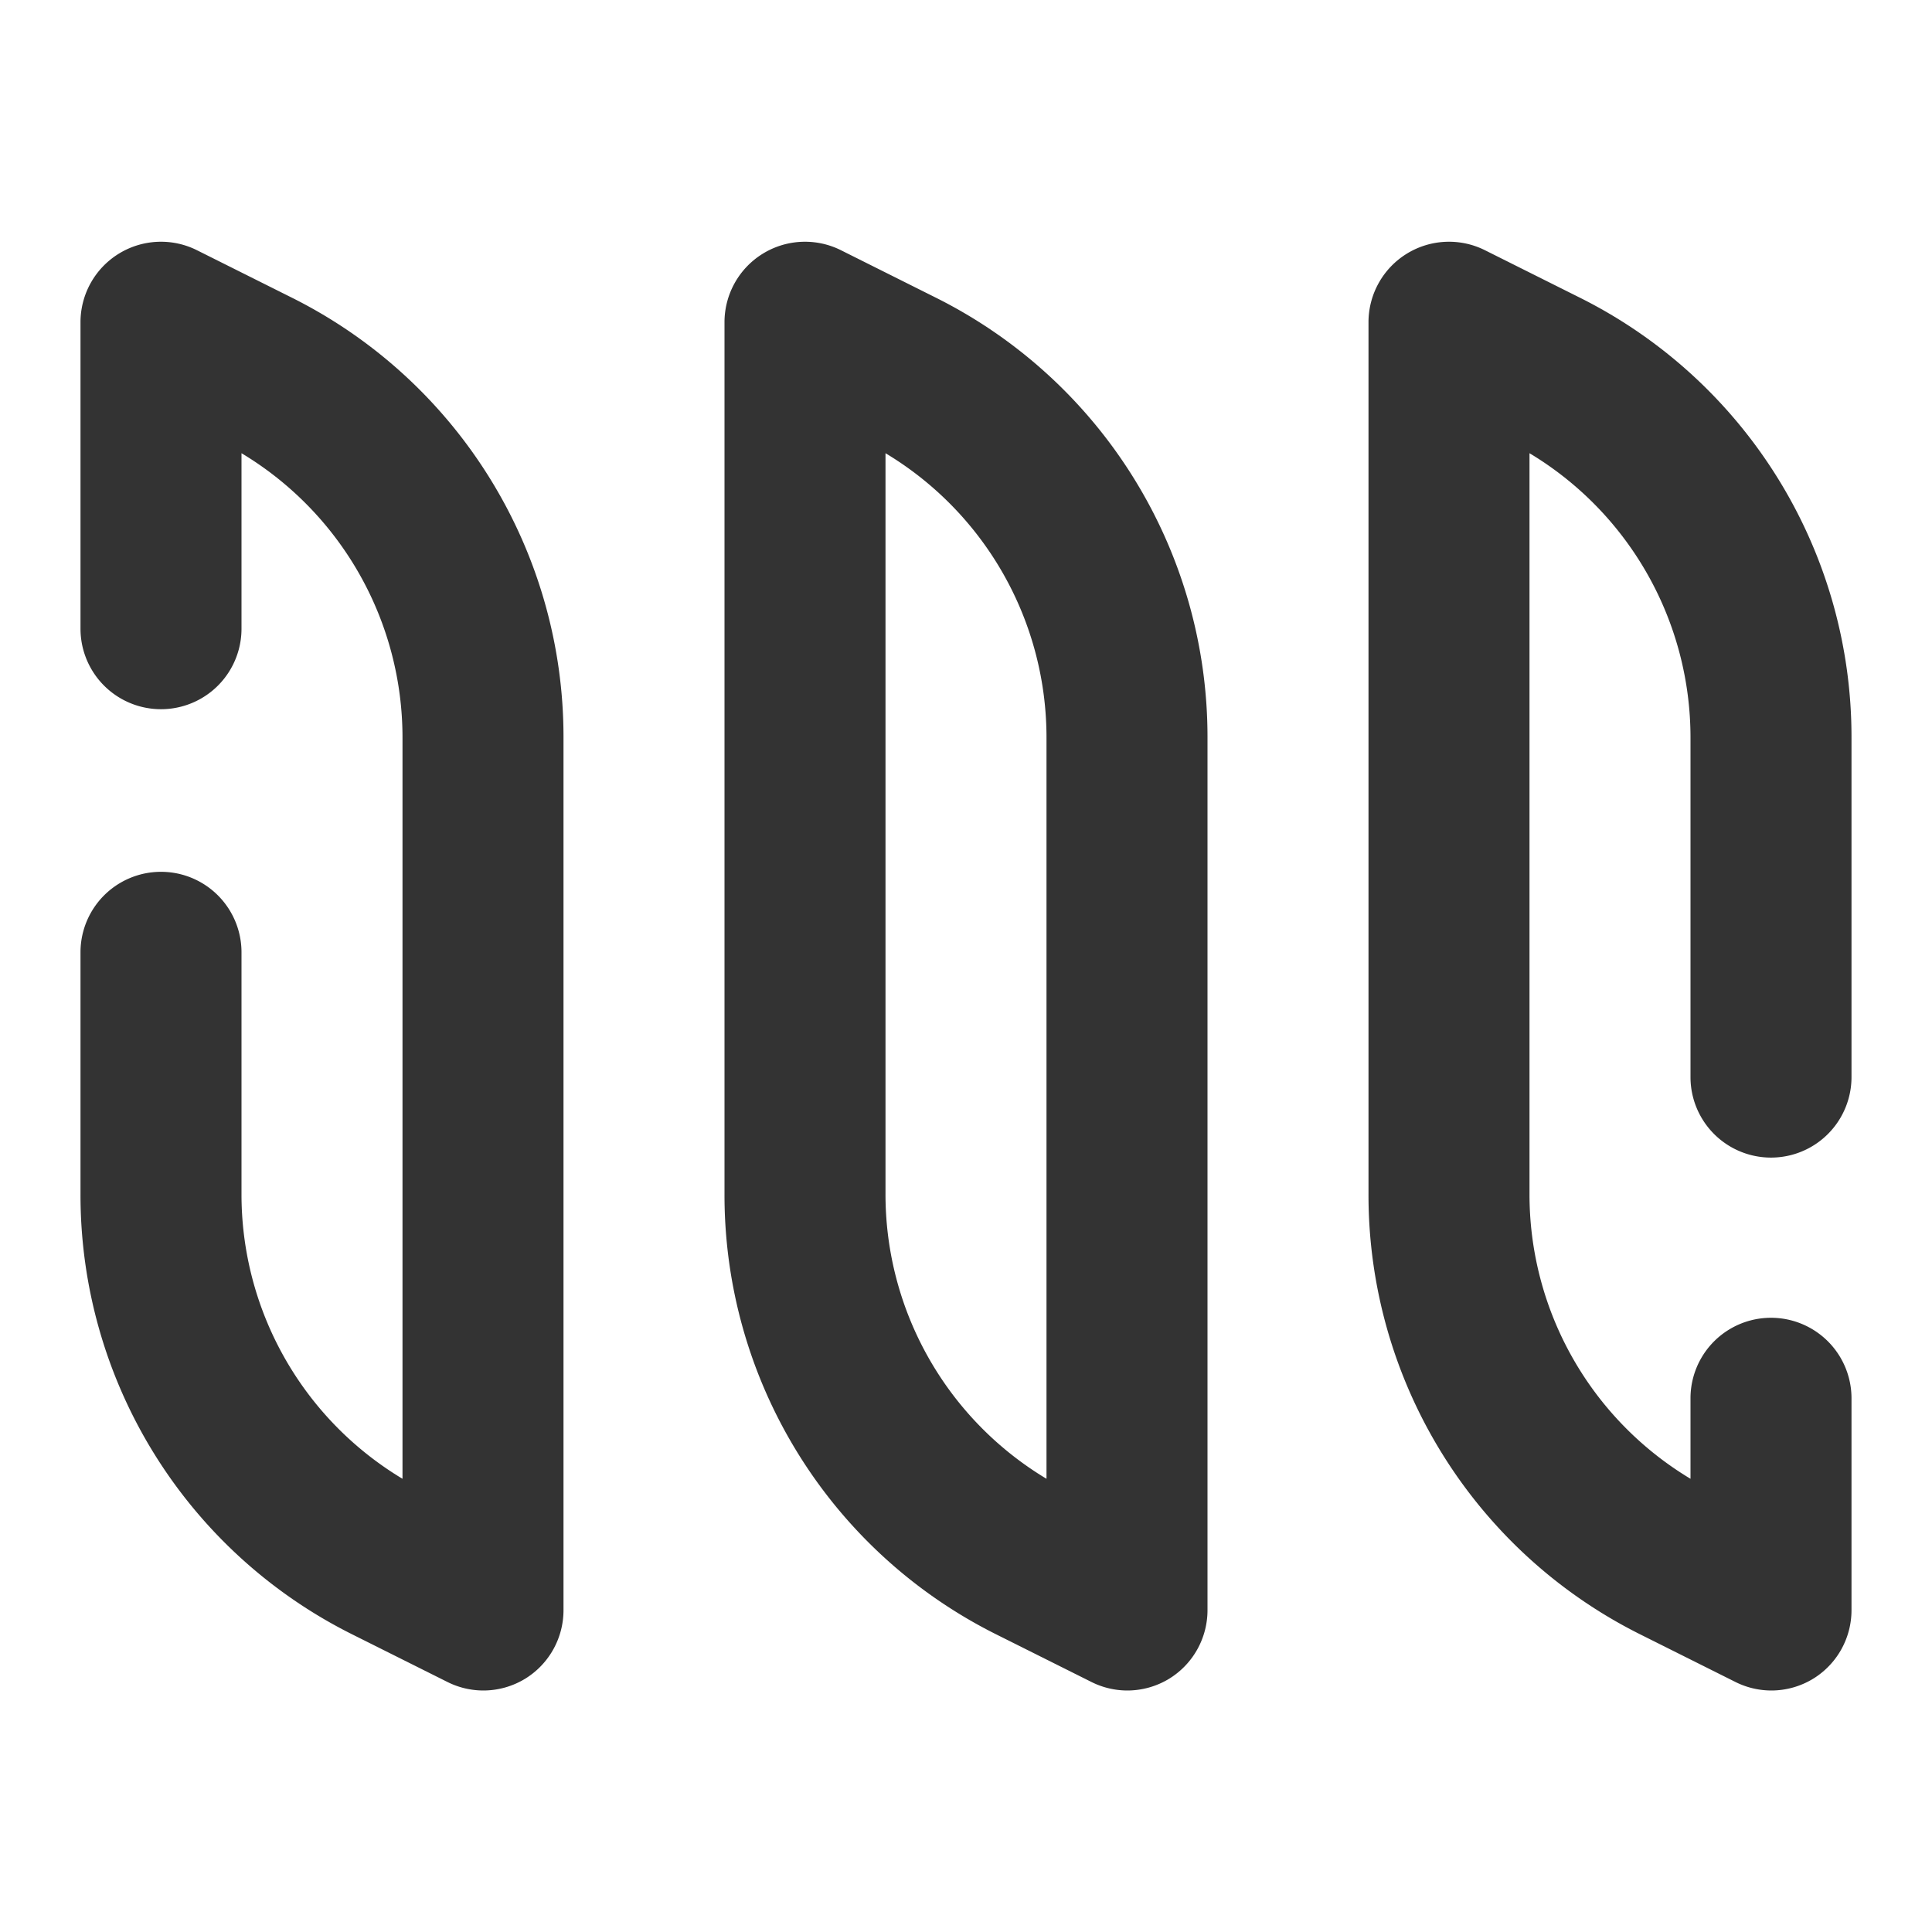
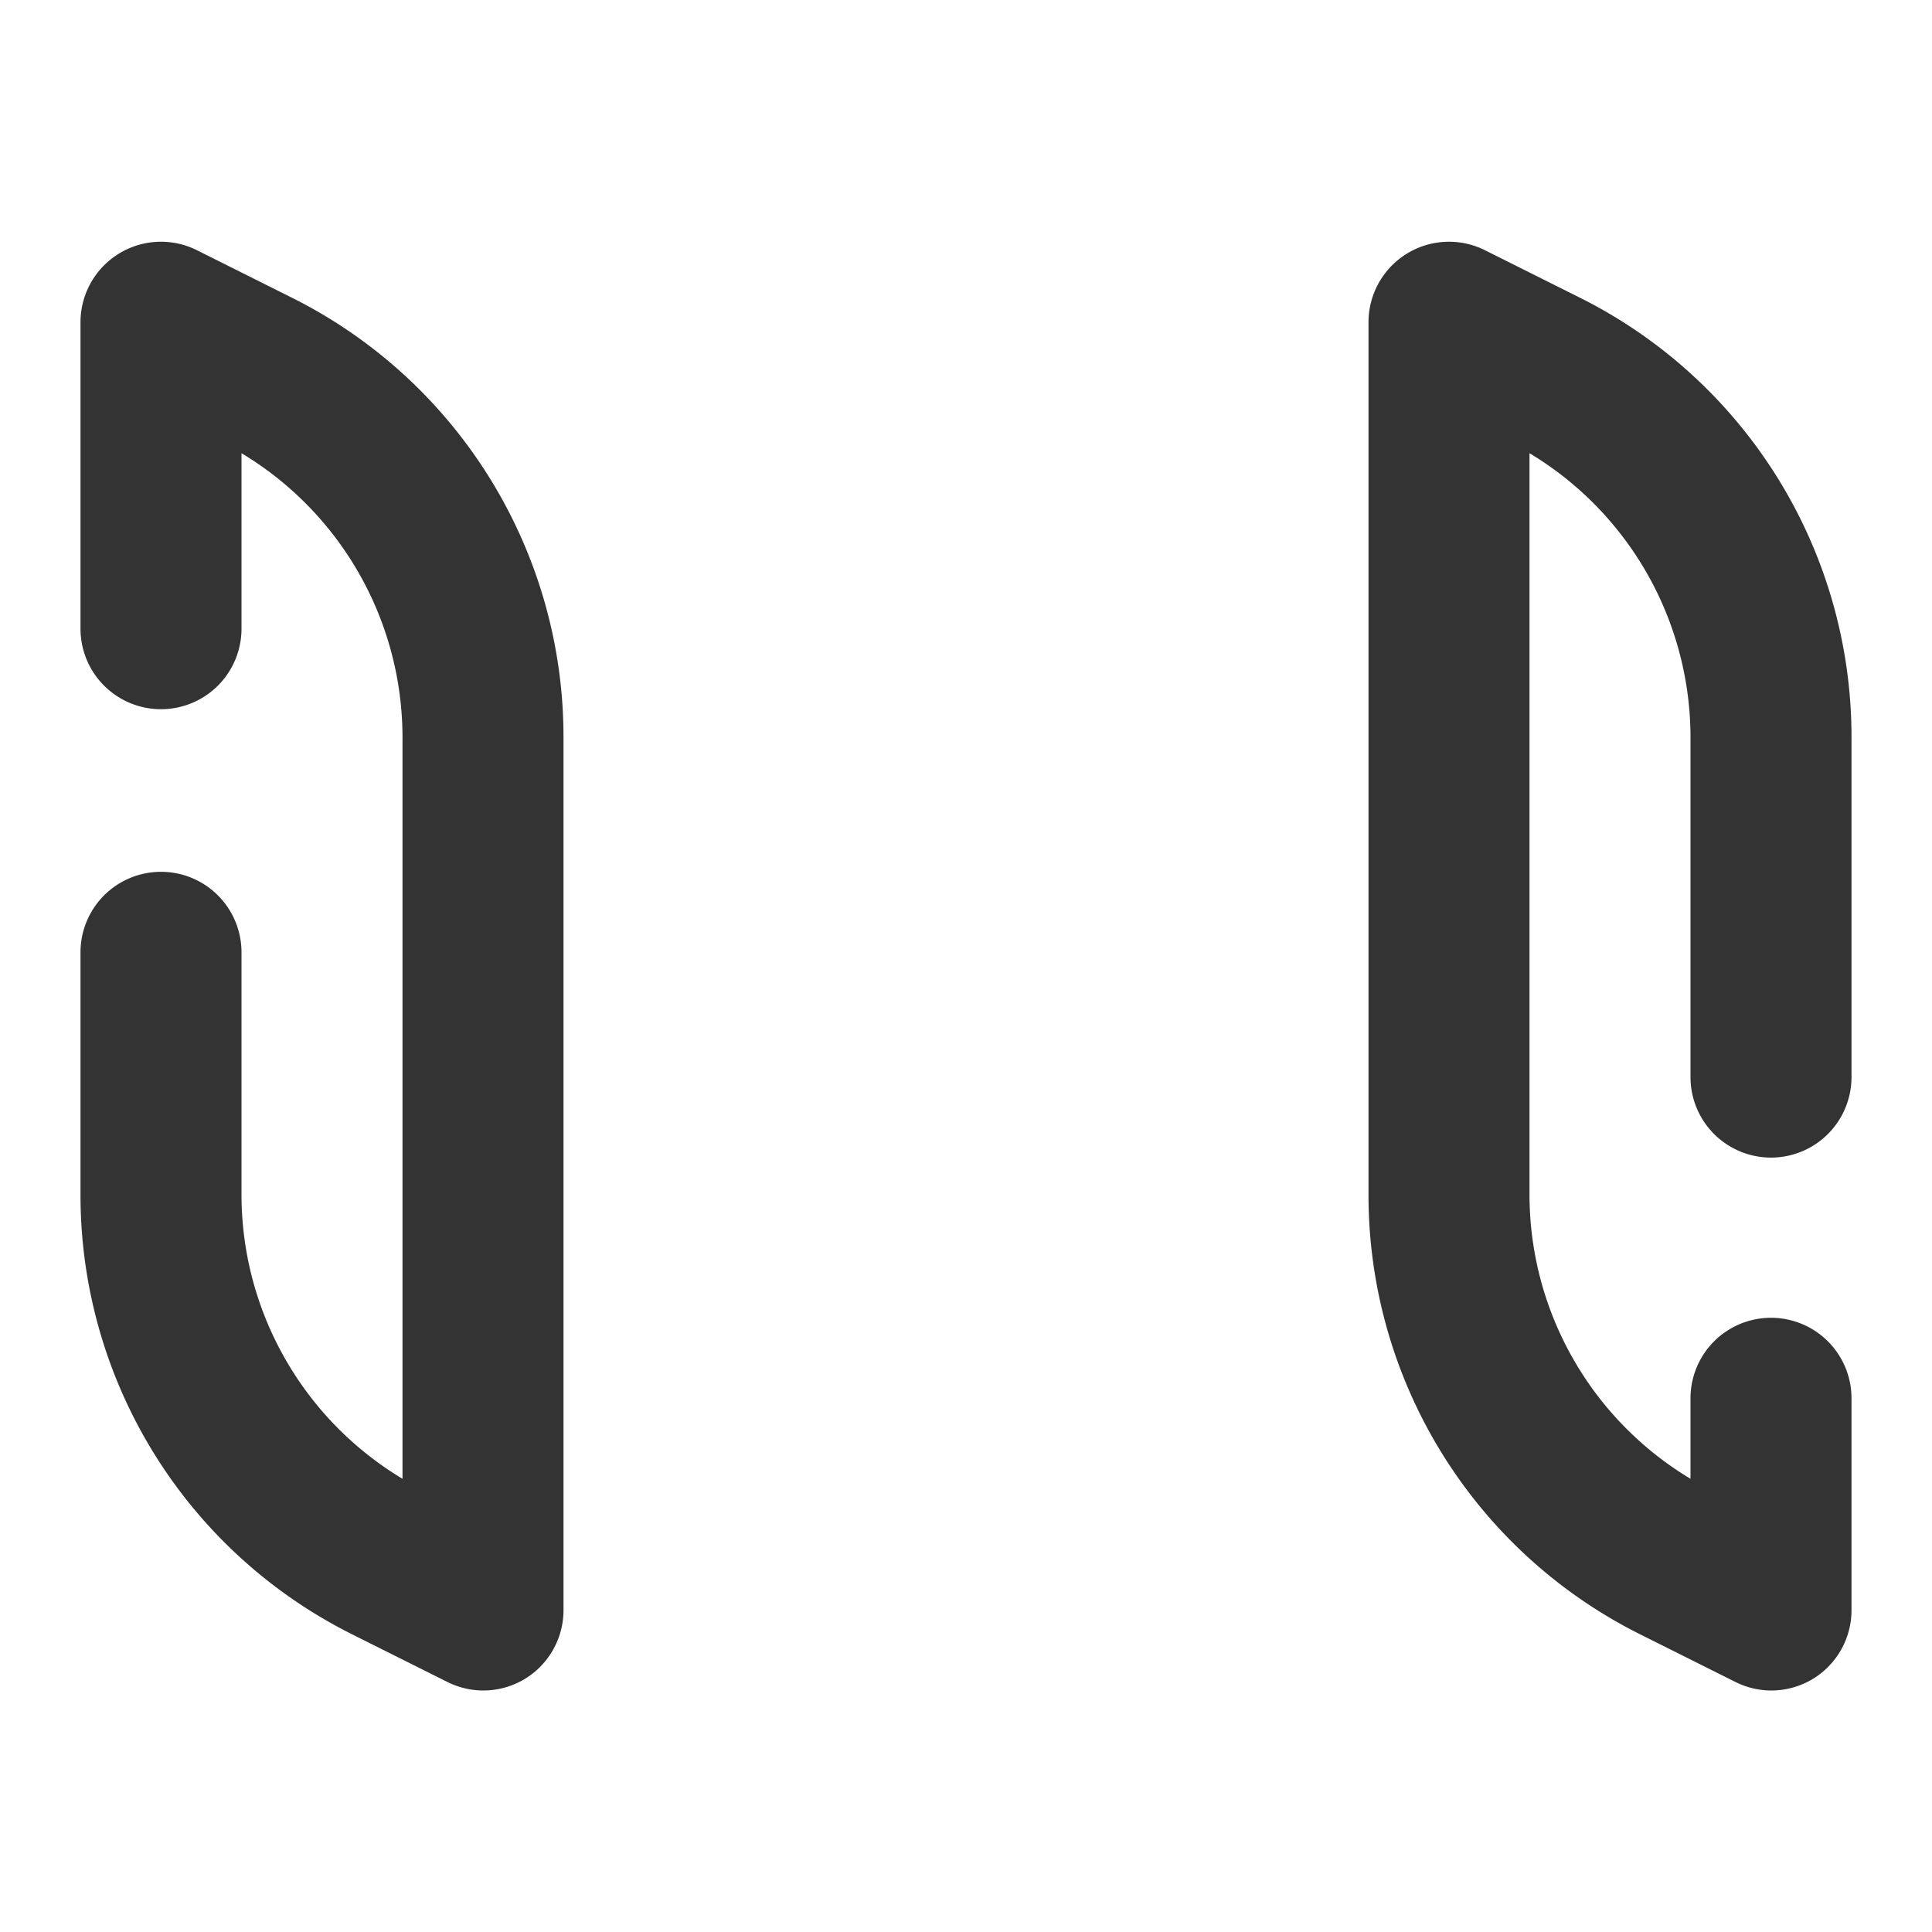
<svg xmlns="http://www.w3.org/2000/svg" width="800px" height="800px" viewBox="0 0 24 24" data-name="016_FOOD" id="_016_FOOD">
  <defs>
    <style>.cls-1{fill:#333;}</style>
  </defs>
  <path class="cls-1" d="M6,21a1,1,0,0,1-.45-.11l-1.16-.58A6.1,6.1,0,0,1,1,14.83v-3a1,1,0,0,1,2,0v3a4.12,4.12,0,0,0,2,3.54V9.17A4.12,4.12,0,0,0,3,5.63V7.81a1,1,0,0,1-2,0V4a1,1,0,0,1,1.45-.89l1.16.58A6.1,6.1,0,0,1,7,9.17V20a1,1,0,0,1-.47.85A1,1,0,0,1,6,21Z" />
-   <path class="cls-1" d="M14,21a1,1,0,0,1-.45-.11l-1.16-.58A6.1,6.1,0,0,1,9,14.83V4a1,1,0,0,1,1.45-.89l1.16.58A6.1,6.1,0,0,1,15,9.17V20a1,1,0,0,1-.47.85A1,1,0,0,1,14,21ZM11,5.63v9.2a4.12,4.12,0,0,0,2,3.54V9.17A4.12,4.12,0,0,0,11,5.63Z" />
  <path class="cls-1" d="M22,21a1,1,0,0,1-.45-.11l-1.16-.58A6.1,6.1,0,0,1,17,14.83V4a1,1,0,0,1,1.45-.89l1.16.58A6.1,6.1,0,0,1,23,9.17v4.21a1,1,0,1,1-2,0V9.17a4.12,4.12,0,0,0-2-3.54v9.2a4.12,4.12,0,0,0,2,3.54v-1a1,1,0,1,1,2,0V20a1,1,0,0,1-.47.85A1,1,0,0,1,22,21Z" />
</svg>